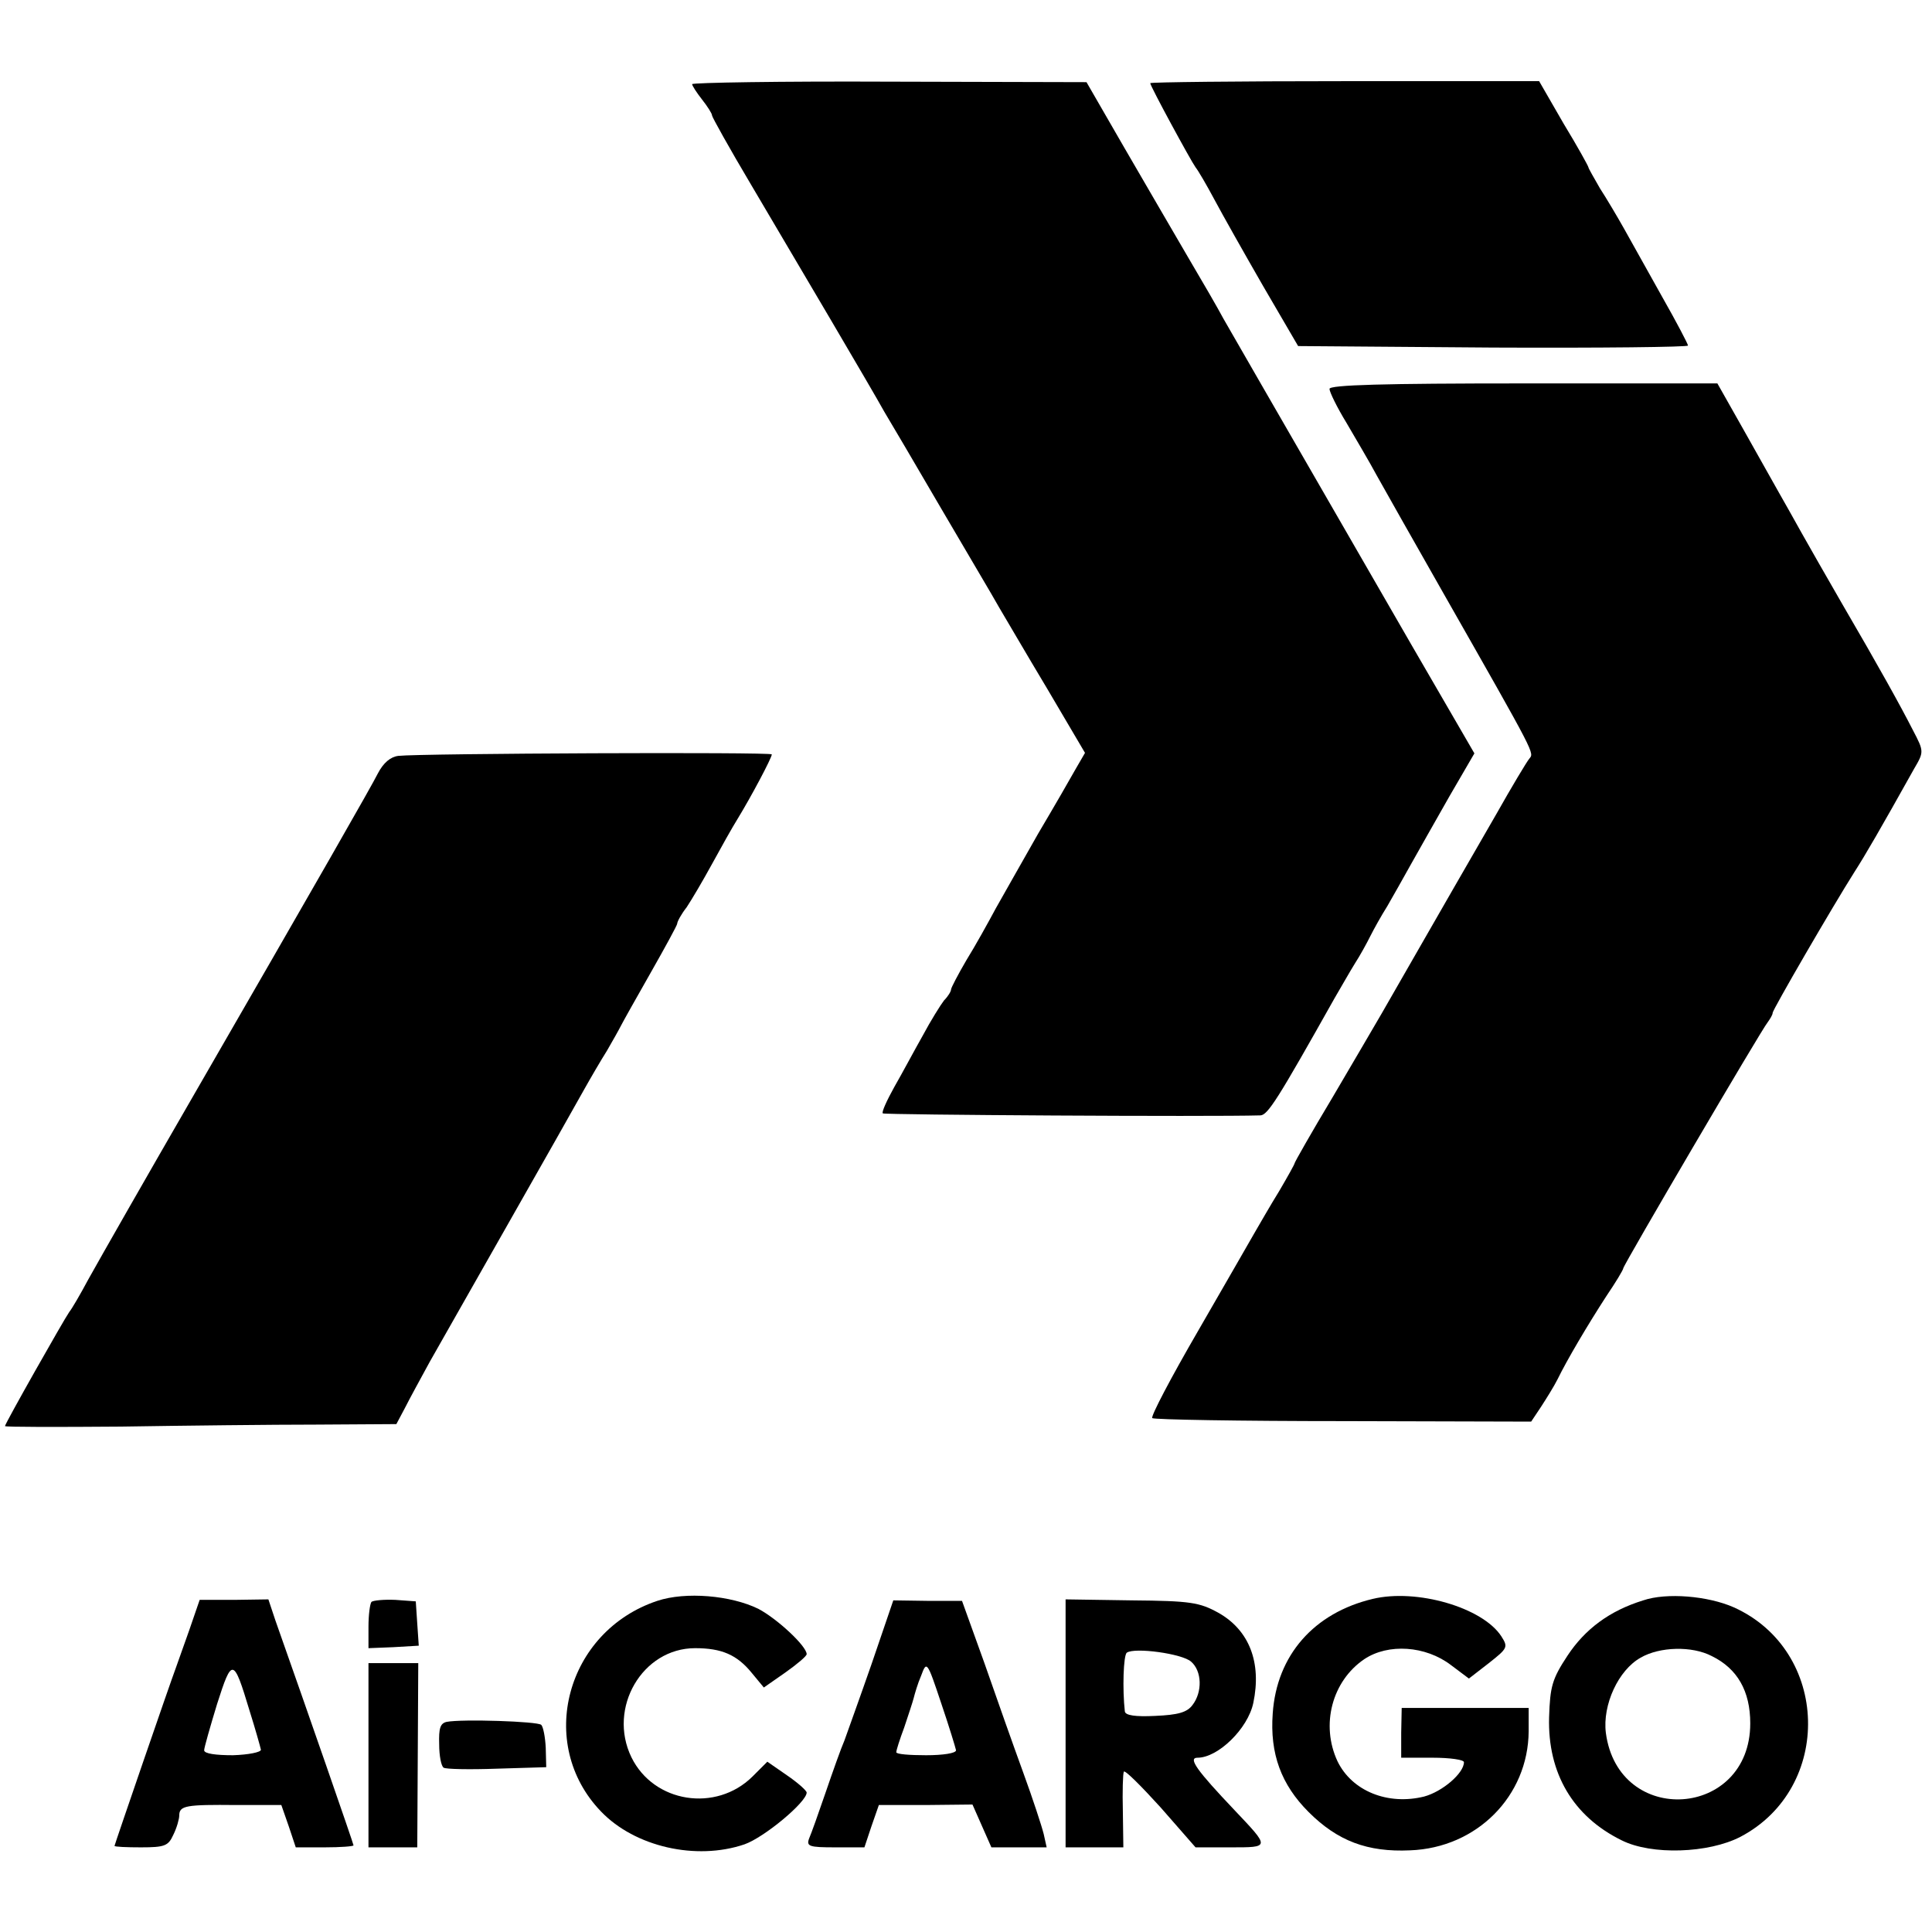
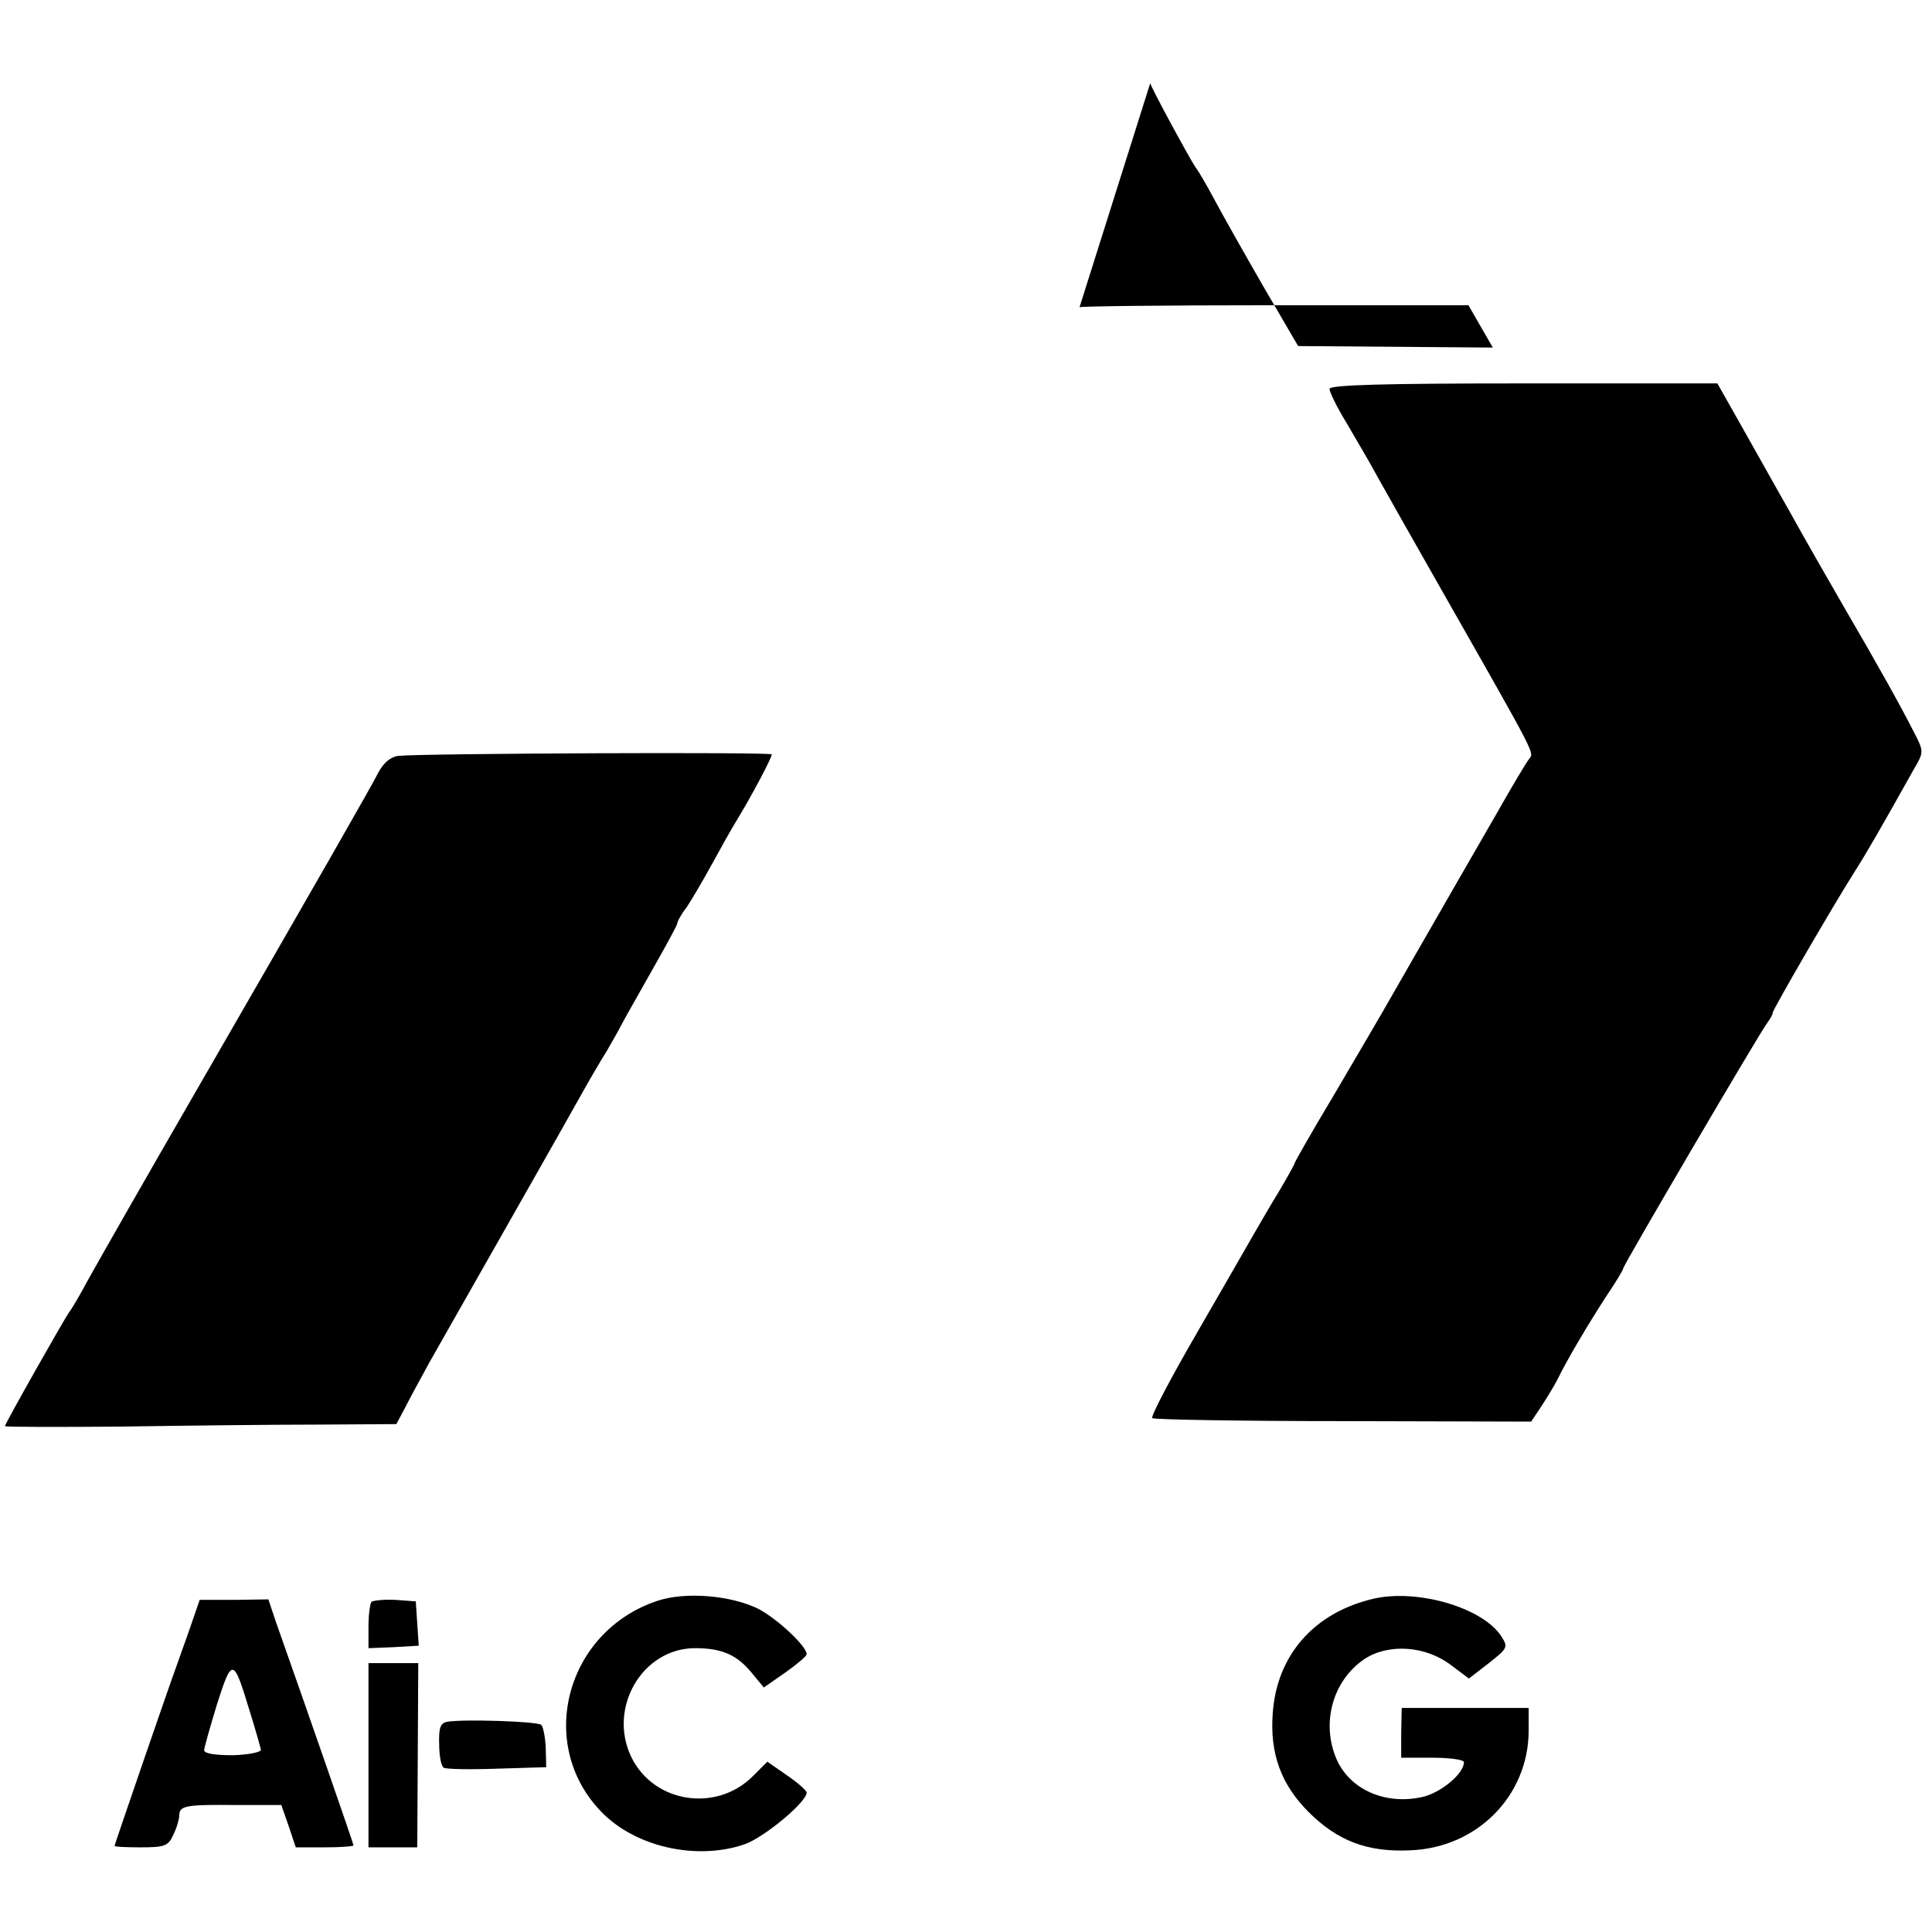
<svg xmlns="http://www.w3.org/2000/svg" version="1.0" width="388pt" height="388pt" viewBox="0 0 388 388" preserveAspectRatio="xMidYMid meet">
  <g transform="translate(0,388) scale(0.1,-0.1)" fill="#000000" stroke="none">
-     <path d="M1390 3711 c0 -3 9 -17 20 -31 11 -14 20 -28 20 -32 0 -3 35 -66 79 -140 91 -154 241 -408 267 -455 11 -18 62 -105 114 -194 52 -89 105 -178 116 -198 12 -20 55 -94 97 -164 l76 -129 -18 -31 c-10 -18 -44 -77 -76 -131 -31 -55 -70 -123 -85 -150 -15 -28 -41 -75 -59 -104 -17 -29 -31 -56 -31 -59 0 -4 -6 -14 -14 -22 -7 -9 -27 -41 -43 -71 -17 -30 -42 -77 -57 -103 -15 -27 -26 -51 -23 -53 3 -3 658 -7 758 -4 15 0 36 34 149 235 13 22 31 54 41 70 11 17 24 41 31 55 7 14 22 41 34 60 11 19 33 58 48 85 16 28 50 89 77 136 l50 86 -127 219 c-318 551 -358 621 -377 654 -10 19 -43 76 -72 125 -29 50 -87 149 -128 220 l-75 130 -396 1 c-218 1 -396 -2 -396 -5z" />
-     <path d="M2310 3713 c0 -6 81 -155 91 -169 5 -6 22 -35 38 -65 16 -30 60 -108 98 -174 l70 -120 391 -3 c216 -1 392 1 392 4 0 3 -23 47 -52 98 -28 50 -62 111 -76 136 -14 25 -36 62 -49 82 -12 21 -23 40 -23 42 0 2 -22 42 -50 88 l-49 85 -391 0 c-214 0 -390 -2 -390 -4z" />
+     <path d="M2310 3713 c0 -6 81 -155 91 -169 5 -6 22 -35 38 -65 16 -30 60 -108 98 -174 l70 -120 391 -3 l-49 85 -391 0 c-214 0 -390 -2 -390 -4z" />
    <path d="M2670 3099 c0 -6 15 -37 34 -68 18 -31 46 -78 61 -106 15 -27 75 -133 133 -235 190 -334 183 -321 173 -334 -5 -6 -35 -56 -66 -111 -123 -213 -208 -362 -230 -400 -13 -22 -57 -98 -99 -169 -42 -70 -76 -130 -76 -132 0 -2 -14 -27 -31 -56 -18 -29 -39 -66 -49 -83 -9 -16 -61 -106 -114 -198 -54 -93 -95 -171 -92 -175 4 -3 176 -6 384 -6 l377 -1 20 30 c11 17 26 41 33 55 19 39 61 110 98 167 19 28 34 53 34 56 0 6 278 480 290 494 5 7 10 15 10 19 0 6 120 213 165 284 20 31 52 86 119 206 20 34 20 35 -2 77 -25 49 -67 125 -144 257 -30 52 -66 115 -80 140 -14 25 -34 61 -45 80 -11 19 -43 77 -72 128 l-52 92 -390 0 c-280 0 -389 -3 -389 -11z" />
    <path d="M800 2362 c-16 -2 -30 -14 -41 -35 -13 -26 -117 -208 -379 -662 -78 -135 -178 -310 -203 -355 -16 -30 -33 -59 -38 -65 -10 -14 -129 -224 -129 -229 0 -2 105 -2 233 -1 127 2 304 4 393 4 l160 1 17 32 c9 18 32 60 50 93 19 33 90 159 159 280 69 121 136 240 150 265 14 25 35 61 47 80 11 19 24 42 28 50 4 8 31 56 60 107 29 51 53 95 53 98 0 4 8 19 19 33 10 15 33 54 51 87 18 33 41 74 51 90 27 44 69 123 69 130 0 5 -706 2 -750 -3z" />
    <path d="M1320 665 c-183 -61 -244 -287 -113 -423 68 -71 191 -99 288 -66 40 14 125 85 125 104 0 4 -18 20 -40 35 l-39 27 -30 -30 c-73 -72 -198 -53 -243 39 -48 99 22 219 128 219 53 0 84 -13 114 -50 l24 -29 43 30 c24 17 43 33 43 37 0 16 -59 71 -97 91 -55 27 -146 35 -203 16z" />
    <path d="M2757 669 c-118 -28 -193 -113 -201 -230 -6 -81 17 -143 72 -198 58 -58 118 -81 204 -77 134 5 237 109 238 239 l0 47 -128 0 -127 0 -1 -50 0 -50 63 0 c35 0 63 -4 63 -9 0 -22 -43 -59 -80 -69 -73 -18 -145 11 -174 71 -34 73 -11 161 54 205 48 32 123 27 174 -12 l36 -27 40 31 c38 30 39 32 25 54 -38 58 -170 96 -258 75z" />
-     <path d="M3300 666 c-68 -21 -117 -58 -152 -111 -31 -47 -35 -62 -37 -124 -3 -112 48 -199 146 -247 60 -30 174 -26 238 7 187 98 180 374 -13 461 -52 23 -135 30 -182 14z m138 -112 c51 -25 77 -70 77 -135 0 -191 -265 -209 -290 -19 -7 56 25 126 70 151 38 22 103 24 143 3z" />
    <path d="M380 606 c-12 -34 -24 -68 -27 -76 -11 -29 -123 -355 -123 -357 0 -2 24 -3 53 -3 48 0 55 3 65 25 7 14 12 32 12 39 0 20 14 22 115 21 l90 0 15 -43 14 -42 58 0 c32 0 58 2 58 4 0 3 -92 268 -157 452 l-14 42 -69 -1 -69 0 -21 -61z m121 -161 c12 -38 22 -74 23 -79 0 -5 -25 -10 -56 -11 -34 0 -58 3 -58 10 0 5 12 47 26 93 30 94 33 93 65 -13z" />
    <path d="M746 663 c-3 -4 -6 -26 -6 -50 l0 -43 50 2 51 3 -3 44 -3 45 -41 3 c-23 1 -44 -1 -48 -4z" />
-     <path d="M1751 540 c-24 -69 -49 -138 -55 -155 -7 -16 -24 -64 -38 -105 -14 -41 -29 -83 -33 -92 -6 -16 0 -18 52 -18 l59 0 14 42 15 43 94 0 94 1 19 -43 19 -43 56 0 55 0 -6 27 c-4 16 -22 71 -41 123 -19 52 -54 151 -78 220 l-45 125 -69 0 -69 1 -43 -126z m169 -175 c0 -6 -26 -10 -60 -10 -33 0 -60 2 -60 6 0 4 7 26 16 50 8 24 17 51 19 59 2 8 8 29 15 45 11 30 12 29 40 -55 16 -47 29 -90 30 -95z" />
-     <path d="M2140 419 l0 -249 58 0 58 0 -1 73 c-1 39 0 75 2 79 2 4 35 -29 74 -72 l70 -80 70 0 c80 0 80 -1 8 75 -75 79 -94 105 -74 105 41 0 101 58 112 110 17 81 -8 146 -70 181 -38 21 -56 24 -174 25 l-133 2 0 -249z m252 124 c22 -19 23 -61 3 -87 -11 -15 -29 -20 -75 -22 -40 -2 -60 1 -61 9 -5 44 -3 113 4 118 16 11 111 -2 129 -18z" />
    <path d="M740 355 l0 -185 49 0 49 0 1 185 1 185 -50 0 -50 0 0 -185z" />
    <path d="M897 422 c-13 -3 -16 -13 -15 -45 0 -23 4 -44 9 -47 4 -3 52 -4 107 -2 l99 3 -1 39 c-1 21 -5 42 -9 46 -7 7 -159 12 -190 6z" />
  </g>
</svg>